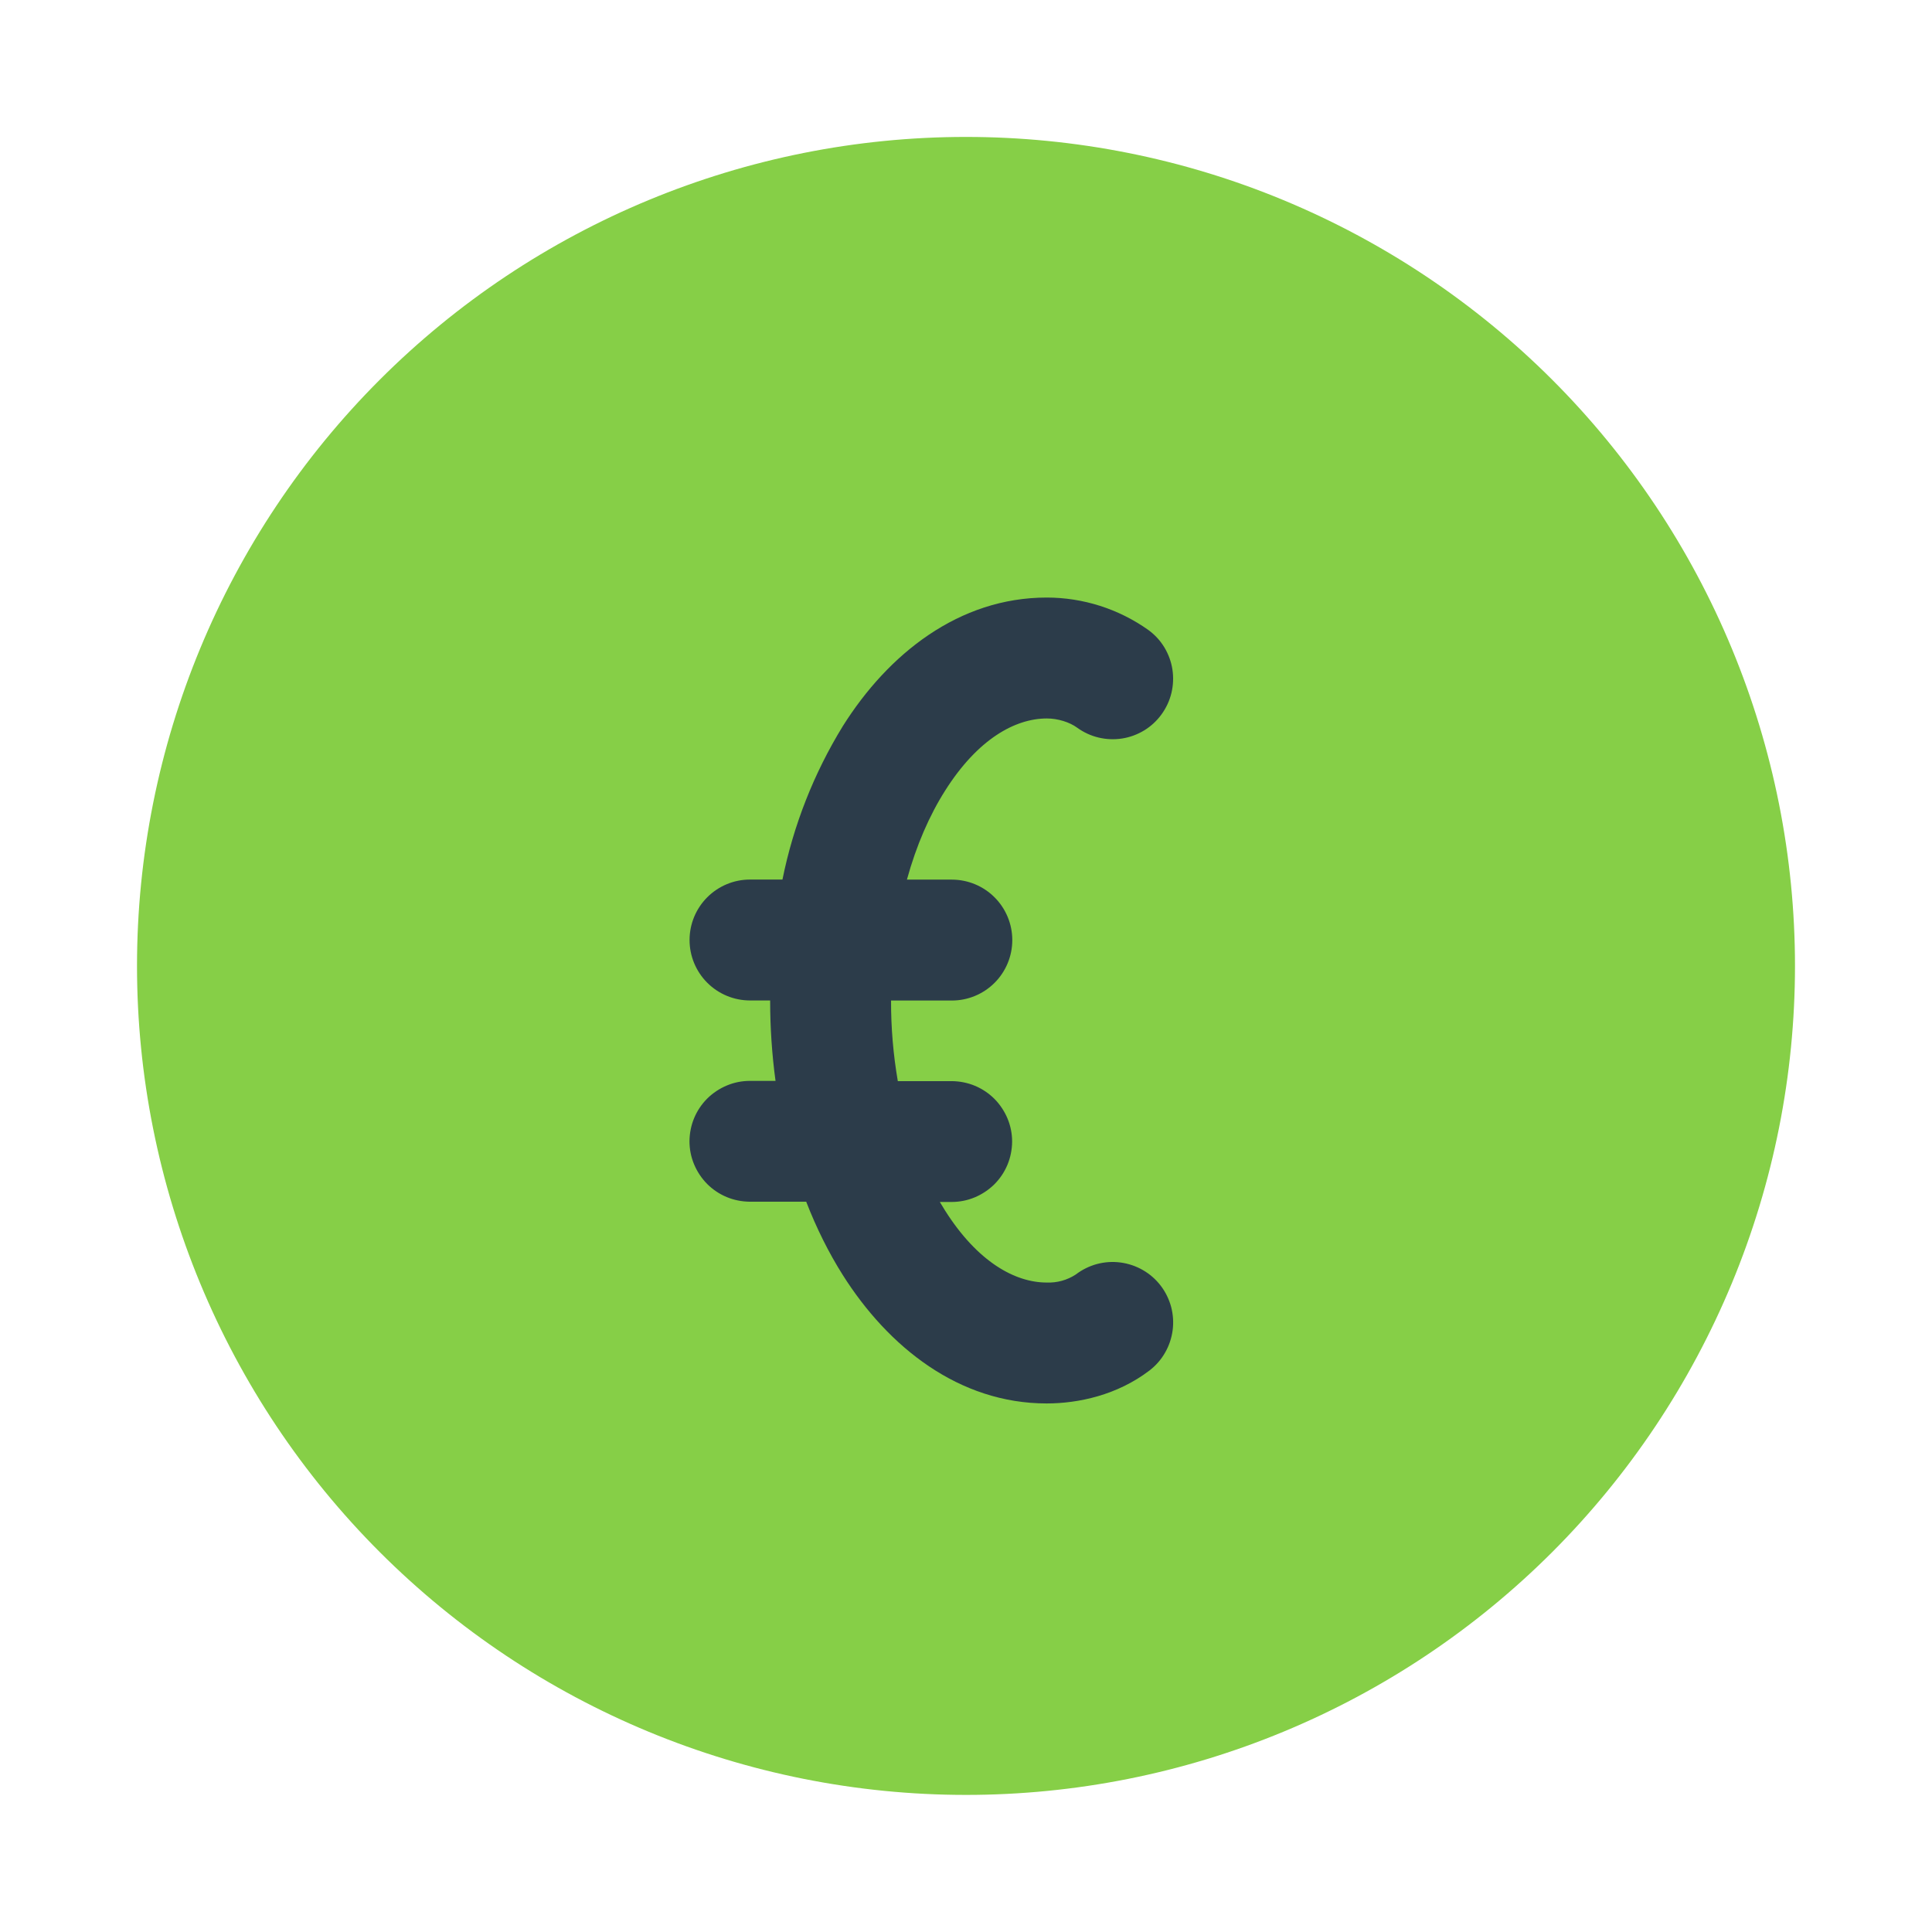
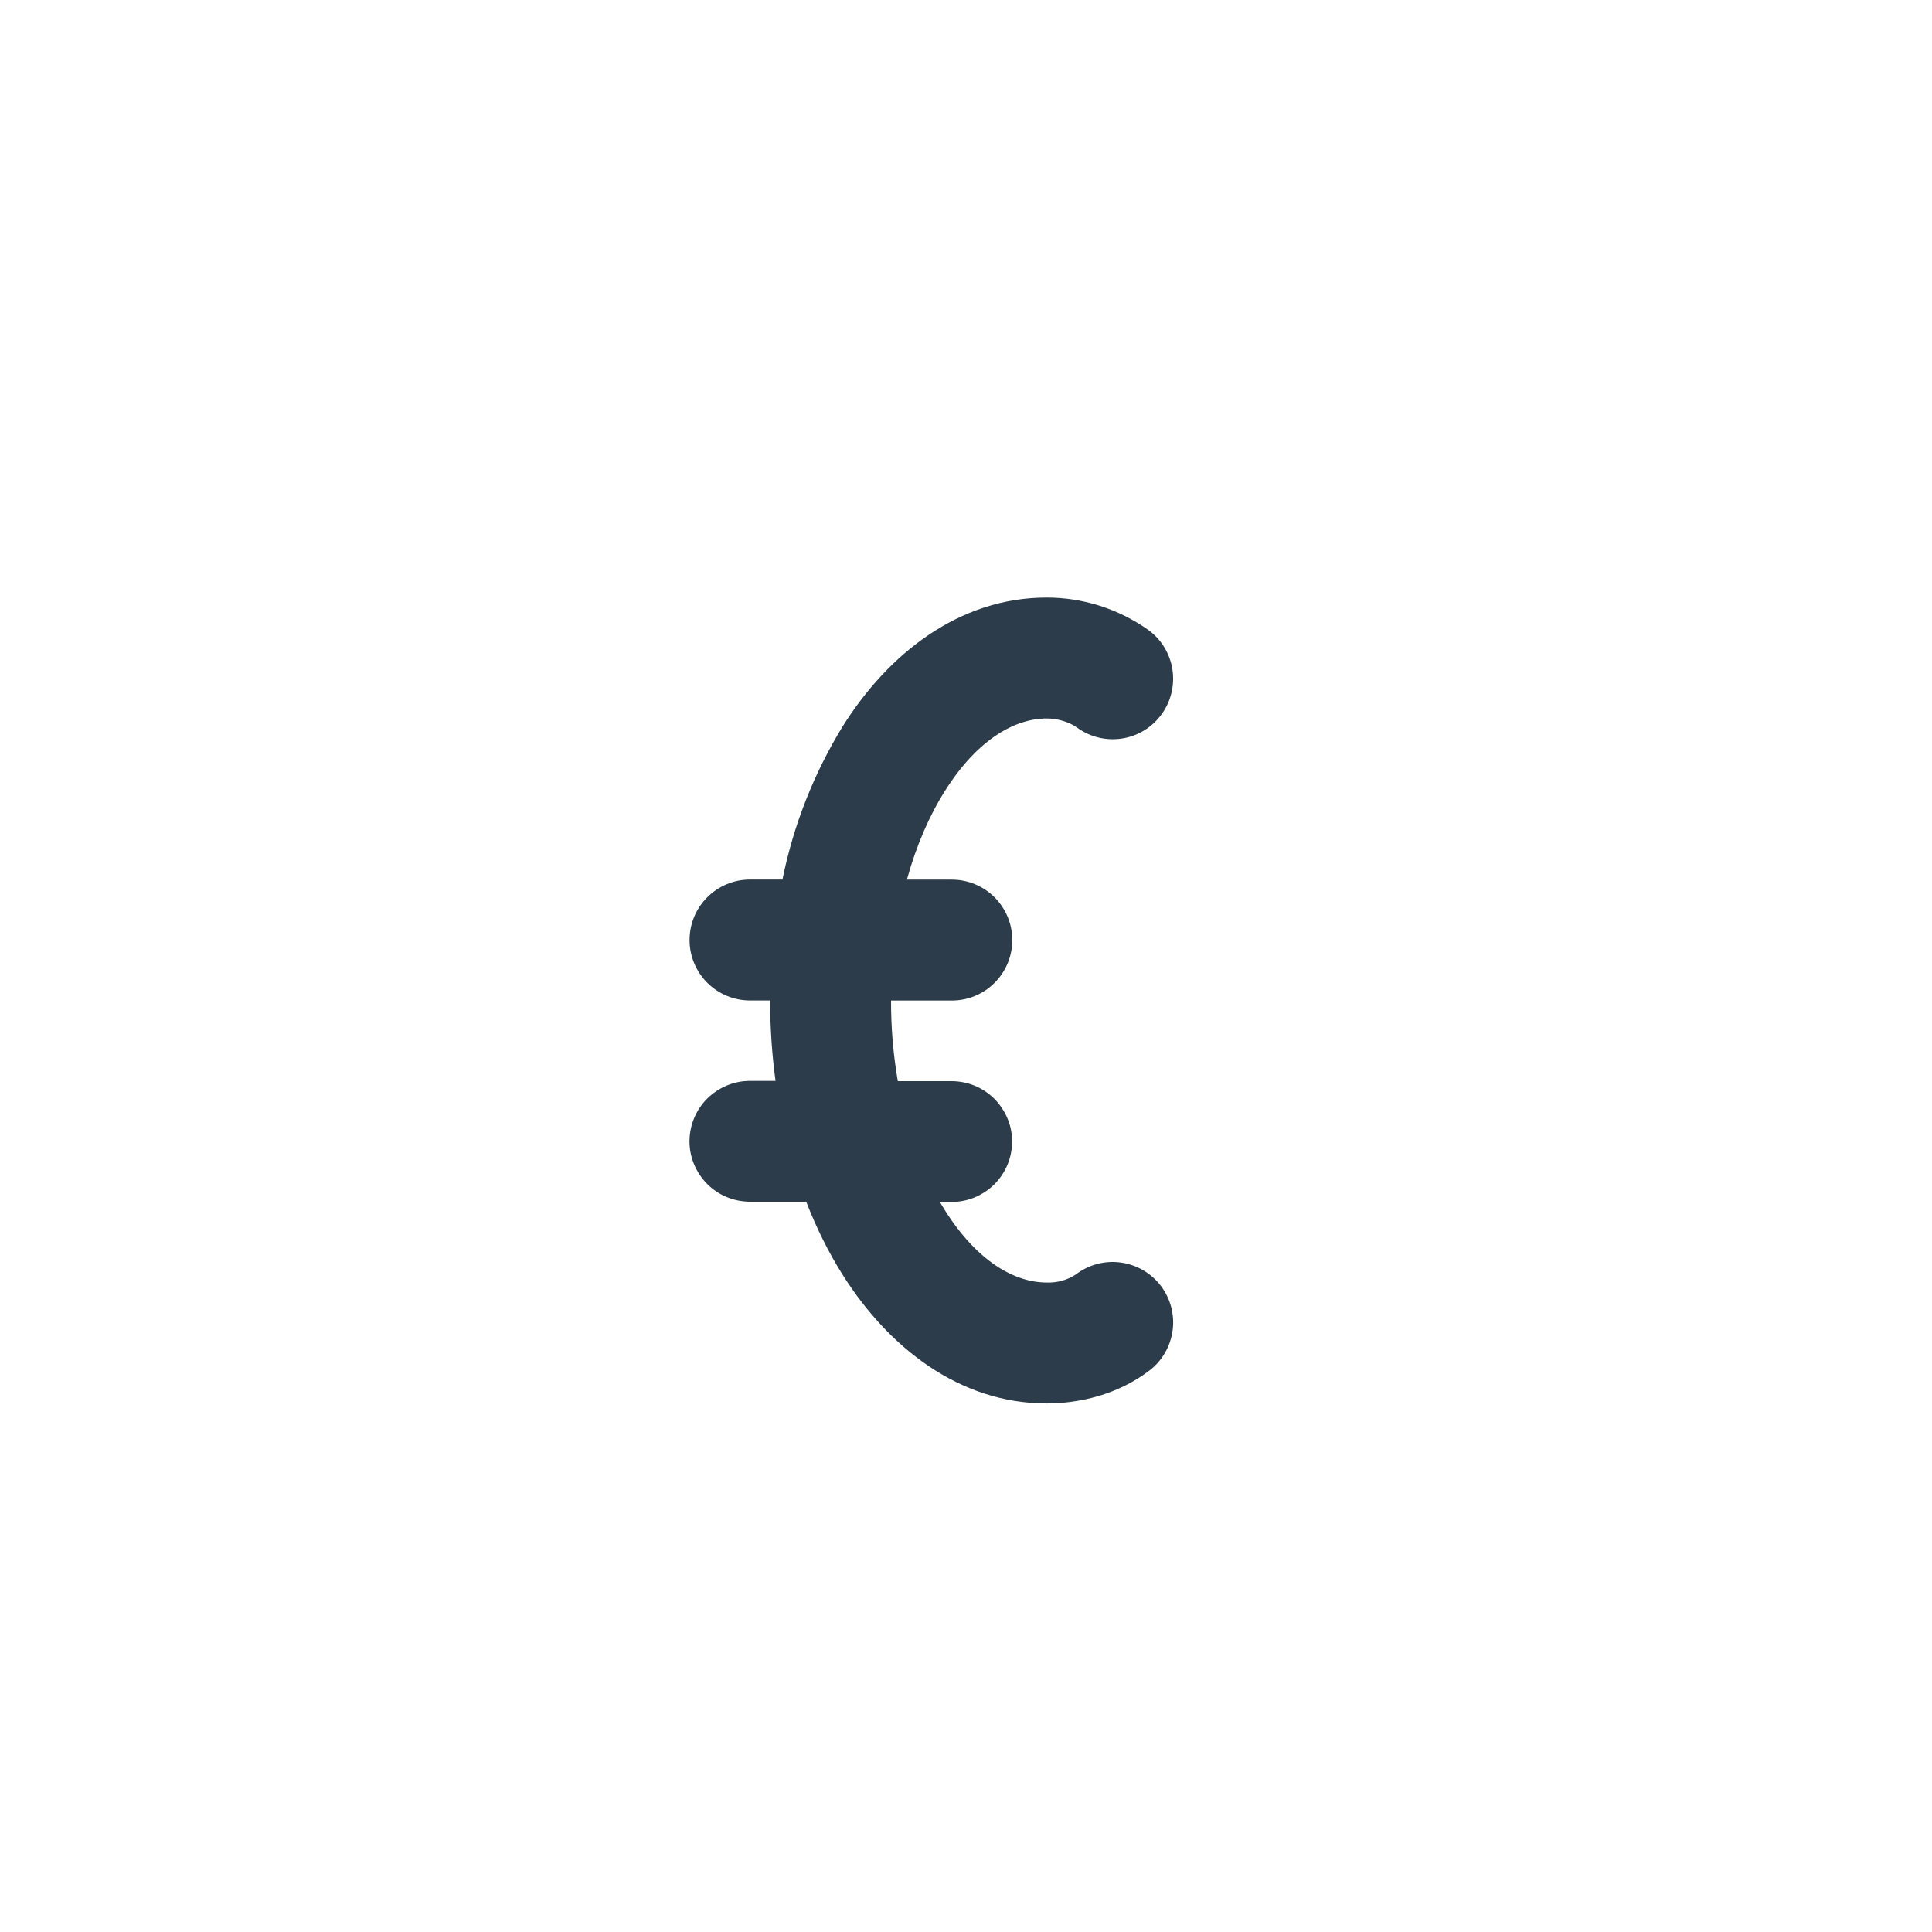
<svg xmlns="http://www.w3.org/2000/svg" width="24" height="24" fill="none">
  <g>
    <title>Layer 1</title>
    <g id="svg_3">
-       <path id="svg_1" fill="#86CF47" d="m12,1.701c1.352,0 2.692,0.266 3.941,0.784c1.249,0.518 2.385,1.276 3.341,2.232c0.956,0.956 1.715,2.092 2.232,3.341c0.518,1.25 0.784,2.589 0.784,3.941c0,1.352 -0.266,2.692 -0.784,3.941c-0.518,1.249 -1.276,2.385 -2.232,3.341c-0.956,0.956 -2.092,1.715 -3.341,2.232c-1.25,0.518 -2.589,0.784 -3.941,0.784c-2.731,0 -5.351,-1.085 -7.282,-3.016c-1.931,-1.931 -3.016,-4.551 -3.016,-7.282c0,-2.731 1.085,-5.351 3.016,-7.282c1.931,-1.931 4.551,-3.016 7.282,-3.016z" />
      <path id="svg_2" fill="#2C3C4A" d="m11.071,12.429l0.753,0c0.199,0 0.39,-0.079 0.531,-0.22c0.141,-0.141 0.22,-0.332 0.22,-0.531c0,-0.199 -0.079,-0.39 -0.22,-0.531c-0.141,-0.141 -0.332,-0.22 -0.531,-0.22l-0.558,0c0.117,-0.425 0.28,-0.799 0.475,-1.106c0.406,-0.642 0.871,-0.896 1.264,-0.896c0.136,0 0.282,0.046 0.375,0.114c0.08,0.058 0.17,0.1 0.266,0.123c0.096,0.023 0.195,0.027 0.293,0.012c0.097,-0.015 0.191,-0.05 0.275,-0.101c0.084,-0.051 0.157,-0.119 0.215,-0.199c0.058,-0.08 0.1,-0.17 0.123,-0.266c0.023,-0.096 0.027,-0.195 0.012,-0.293c-0.015,-0.097 -0.05,-0.191 -0.101,-0.275c-0.051,-0.084 -0.119,-0.157 -0.199,-0.215c-0.368,-0.261 -0.809,-0.402 -1.261,-0.402c-1.091,0 -1.968,0.699 -2.533,1.597c-0.36,0.586 -0.614,1.232 -0.75,1.906l-0.403,0c-0.199,0 -0.39,0.079 -0.531,0.22c-0.141,0.141 -0.22,0.332 -0.22,0.531c0,0.199 0.079,0.39 0.22,0.531c0.141,0.141 0.332,0.22 0.531,0.22l0.25,0c0,0.34 0.023,0.675 0.067,0.999l-0.317,0c-0.099,-0 -0.196,0.019 -0.287,0.057c-0.091,0.038 -0.174,0.093 -0.244,0.162c-0.07,0.07 -0.125,0.152 -0.163,0.243c-0.038,0.091 -0.057,0.189 -0.058,0.287c-0,0.099 0.019,0.196 0.057,0.287c0.038,0.091 0.093,0.174 0.162,0.244c0.07,0.07 0.152,0.125 0.243,0.163c0.091,0.038 0.189,0.057 0.287,0.058l0.701,0c0.127,0.327 0.279,0.633 0.454,0.91c0.567,0.897 1.444,1.596 2.533,1.596c0.395,0 0.878,-0.104 1.278,-0.41c0.078,-0.06 0.144,-0.135 0.193,-0.221c0.049,-0.085 0.081,-0.18 0.094,-0.278c0.013,-0.098 0.006,-0.197 -0.019,-0.292c-0.026,-0.095 -0.07,-0.185 -0.13,-0.263c-0.06,-0.078 -0.135,-0.144 -0.221,-0.193c-0.085,-0.049 -0.18,-0.081 -0.278,-0.094c-0.098,-0.013 -0.197,-0.006 -0.292,0.019c-0.095,0.026 -0.185,0.07 -0.263,0.13c-0.107,0.07 -0.233,0.105 -0.361,0.1c-0.392,0 -0.858,-0.254 -1.264,-0.896c-0.022,-0.035 -0.043,-0.07 -0.064,-0.105l0.146,0c0.099,0 0.196,-0.019 0.287,-0.057c0.091,-0.038 0.174,-0.093 0.244,-0.162c0.07,-0.07 0.125,-0.152 0.163,-0.243c0.038,-0.091 0.057,-0.189 0.058,-0.287c0,-0.099 -0.019,-0.196 -0.057,-0.287c-0.038,-0.091 -0.093,-0.174 -0.162,-0.244c-0.07,-0.07 -0.152,-0.125 -0.243,-0.163c-0.091,-0.038 -0.189,-0.057 -0.287,-0.058l-0.671,0c-0.057,-0.331 -0.085,-0.666 -0.084,-1.001z" />
    </g>
  </g>
</svg>